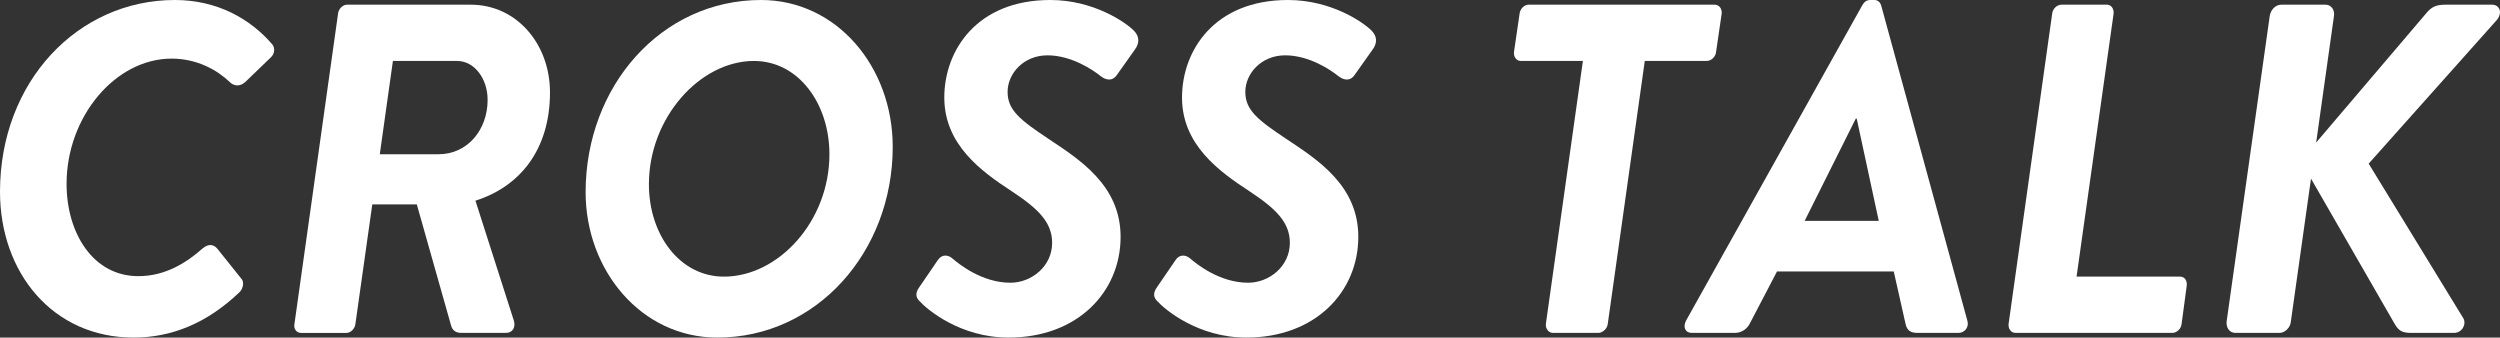
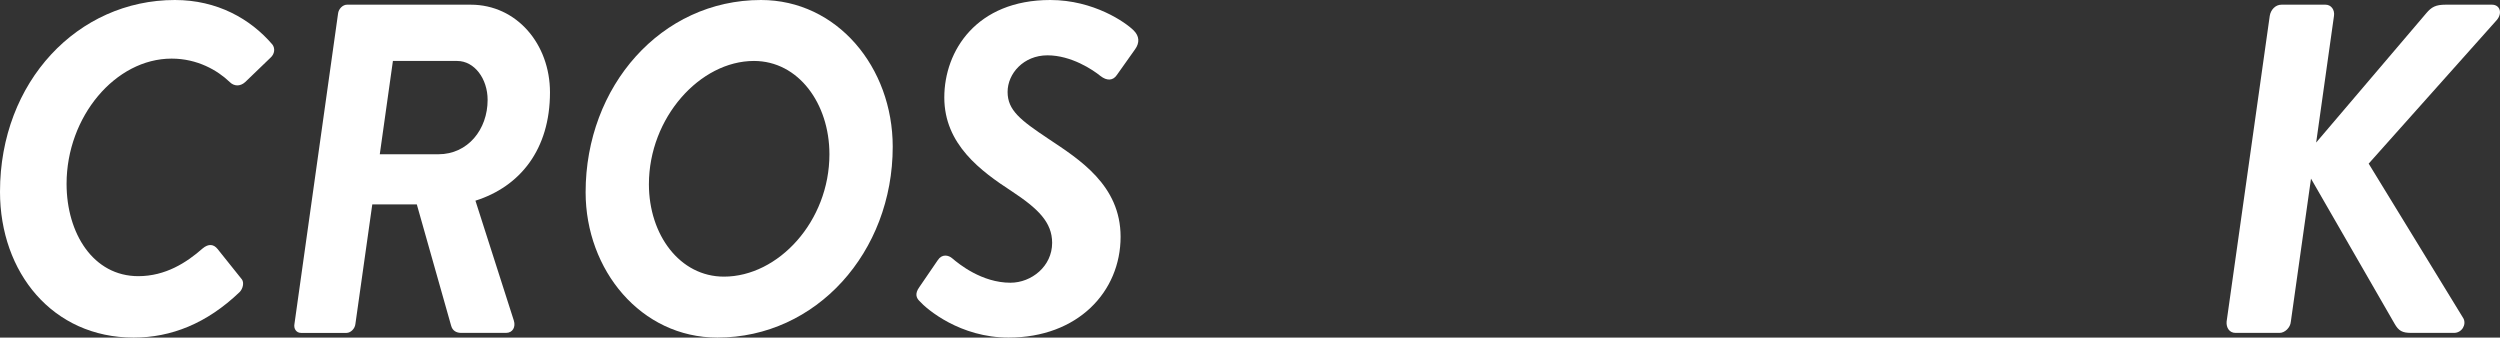
<svg xmlns="http://www.w3.org/2000/svg" id="_レイヤー_2" data-name="レイヤー 2" width="533.2" height="72" viewBox="0 0 533.2 72">
  <rect x="0" y="0" width="533.2" height="72" fill="#333333" stroke="none" />
  <defs>
    <style>
      .cls-1 {
        fill: #fff;
      }
    </style>
  </defs>
  <g id="_レイヤー_2-2" data-name="レイヤー 2">
    <g>
      <path class="cls-1" d="M37.3,0c9,0,16.1,4,20.8,9.5.6.8.5,2-.4,2.8l-5.4,5.2c-1.1,1-2.4.9-3.3,0-2.6-2.5-6.9-5-12.4-5-12,0-22.4,12.4-22.4,26.7,0,10.6,5.7,19.7,15.3,19.7,5.8,0,10.3-2.9,13.7-5.9,1.3-1.1,2.4-.9,3.2.1l5.2,6.5c.5.7.2,2-.5,2.7-7,6.7-14.6,9.7-22.6,9.7C11.2,72,0,58.1,0,40.9,0,17.4,16.6,0,37.3,0Z" />
      <path class="cls-1" d="M72.1,2.9c.1-1,1-1.9,1.9-1.9h26.4c9.8,0,16.9,8.4,16.9,18.7,0,12.2-6.4,20.1-15.9,23.1l8.2,25.6c.4,1.3-.2,2.6-1.7,2.6h-9.5c-1,0-1.9-.4-2.2-1.6l-7.3-25.8h-9.5l-3.6,25.5c-.1,1-1,1.9-1.9,1.9h-9.7c-1,0-1.6-.9-1.4-1.9L72.1,2.9ZM93.5,32.9c6.3,0,10.5-5.3,10.5-11.6,0-4.5-2.8-8.3-6.5-8.3h-13.7l-2.8,19.9h12.5Z" />
      <path class="cls-1" d="M162.3,0c16.2,0,28.1,14.3,28.1,31.3,0,22.5-16.3,40.7-37.4,40.7-16.3,0-28.1-14.4-28.1-31,0-22.6,16.1-41,37.4-41ZM176.9,32.9c0-10.8-6.6-19.9-16.1-19.9-11.5,0-22.4,12.1-22.4,26.3,0,10.8,6.6,19.7,16,19.7,11.6,0,22.5-11.8,22.5-26.1Z" />
      <path class="cls-1" d="M196.1,61.2l3.9-5.7c.9-1.4,2.3-1.1,3.1-.4,1.4,1.2,6.3,5.2,12.4,5.2,4.5,0,8.9-3.5,8.9-8.5,0-4.4-3-7.3-8.6-11-6.6-4.3-14.4-10-14.4-20S208.3,0,224,0c9.3,0,16.1,4.8,17.8,6.5,1.2,1.2,1.3,2.6.3,4l-3.9,5.5c-.8,1.2-2.1,1.3-3.5.2-1.6-1.3-6.2-4.4-11.3-4.4s-8.5,3.9-8.5,7.8,2.7,6,8.7,10c6.6,4.4,15.4,9.9,15.4,20.9,0,11.7-9.1,21.5-23.9,21.5-10.3,0-17.4-6-19-7.8-.6-.6-1.1-1.5,0-3Z" />
-       <path class="cls-1" d="M246.8,61.2l3.9-5.7c.9-1.4,2.3-1.1,3.1-.4,1.4,1.2,6.3,5.2,12.4,5.2,4.5,0,8.9-3.5,8.9-8.5,0-4.4-3-7.3-8.6-11-6.6-4.3-14.4-10-14.4-20s6.9-20.8,22.6-20.8c9.3,0,16.1,4.8,17.8,6.5,1.2,1.2,1.3,2.6.3,4l-3.9,5.5c-.8,1.2-2.1,1.3-3.5.2-1.6-1.3-6.2-4.4-11.3-4.4s-8.5,3.9-8.5,7.8,2.7,6,8.7,10c6.6,4.4,15.4,9.9,15.4,20.9,0,11.7-9.1,21.5-23.9,21.5-10.3,0-17.4-6-19-7.8-.6-.6-1.1-1.5,0-3Z" />
-       <path class="cls-1" d="M337.6,13h-13.2c-1,0-1.6-.9-1.5-1.9l1.2-8.2c.1-1,1-1.9,1.9-1.9h39.7c1,0,1.6.9,1.5,1.9l-1.2,8.2c-.1,1-1,1.9-2,1.9h-13.2l-7.9,56.1c-.1,1-1.1,1.9-2,1.9h-9.7c-.9,0-1.6-.9-1.5-1.9l7.9-56.1Z" />
-       <path class="cls-1" d="M359.59,68.4L397.2,1.1c.4-.7.9-1.1,1.7-1.1h.9c.7,0,1.2.5,1.4,1.1l18.4,67.3c.4,1.3-.5,2.6-1.9,2.6h-8.7c-1.5,0-2.3-.5-2.6-2l-2.5-11.1h-24.9l-5.8,11.1c-.5,1-1.6,2-3.2,2h-9.2c-1.4,0-1.9-1.3-1.2-2.6ZM400.7,47.1l-4.7-21.8h-.2l-10.9,21.8h15.8Z" />
-       <path class="cls-1" d="M437.69,2.9c.1-1,1-1.9,2-1.9h9.7c.9,0,1.5.9,1.4,1.9l-7.9,56.1h22.1c1,0,1.5.9,1.4,1.9l-1.1,8.2c-.1,1-1,1.9-2,1.9h-33.4c-1,0-1.6-.9-1.5-1.9l9.3-66.2Z" />
      <path class="cls-1" d="M484.09,3.4c.2-1.3,1.2-2.4,2.5-2.4h9.4c1.2,0,2,1.1,1.8,2.4l-3.8,27,23.5-27.6c1.1-1.3,2-1.8,4.1-1.8h9.9c1.7,0,2.3,1.8,1,3.3l-27.3,30.6,20.2,33c.7,1.3-.3,3.1-2,3.1h-9.1c-1.9,0-2.7-.4-3.6-2l-17.8-30.9-4.3,30.5c-.1,1.3-1.3,2.4-2.4,2.4h-9.4c-1.3,0-2-1.1-1.9-2.4l9.2-65.2Z" />
    </g>
  </g>
</svg>